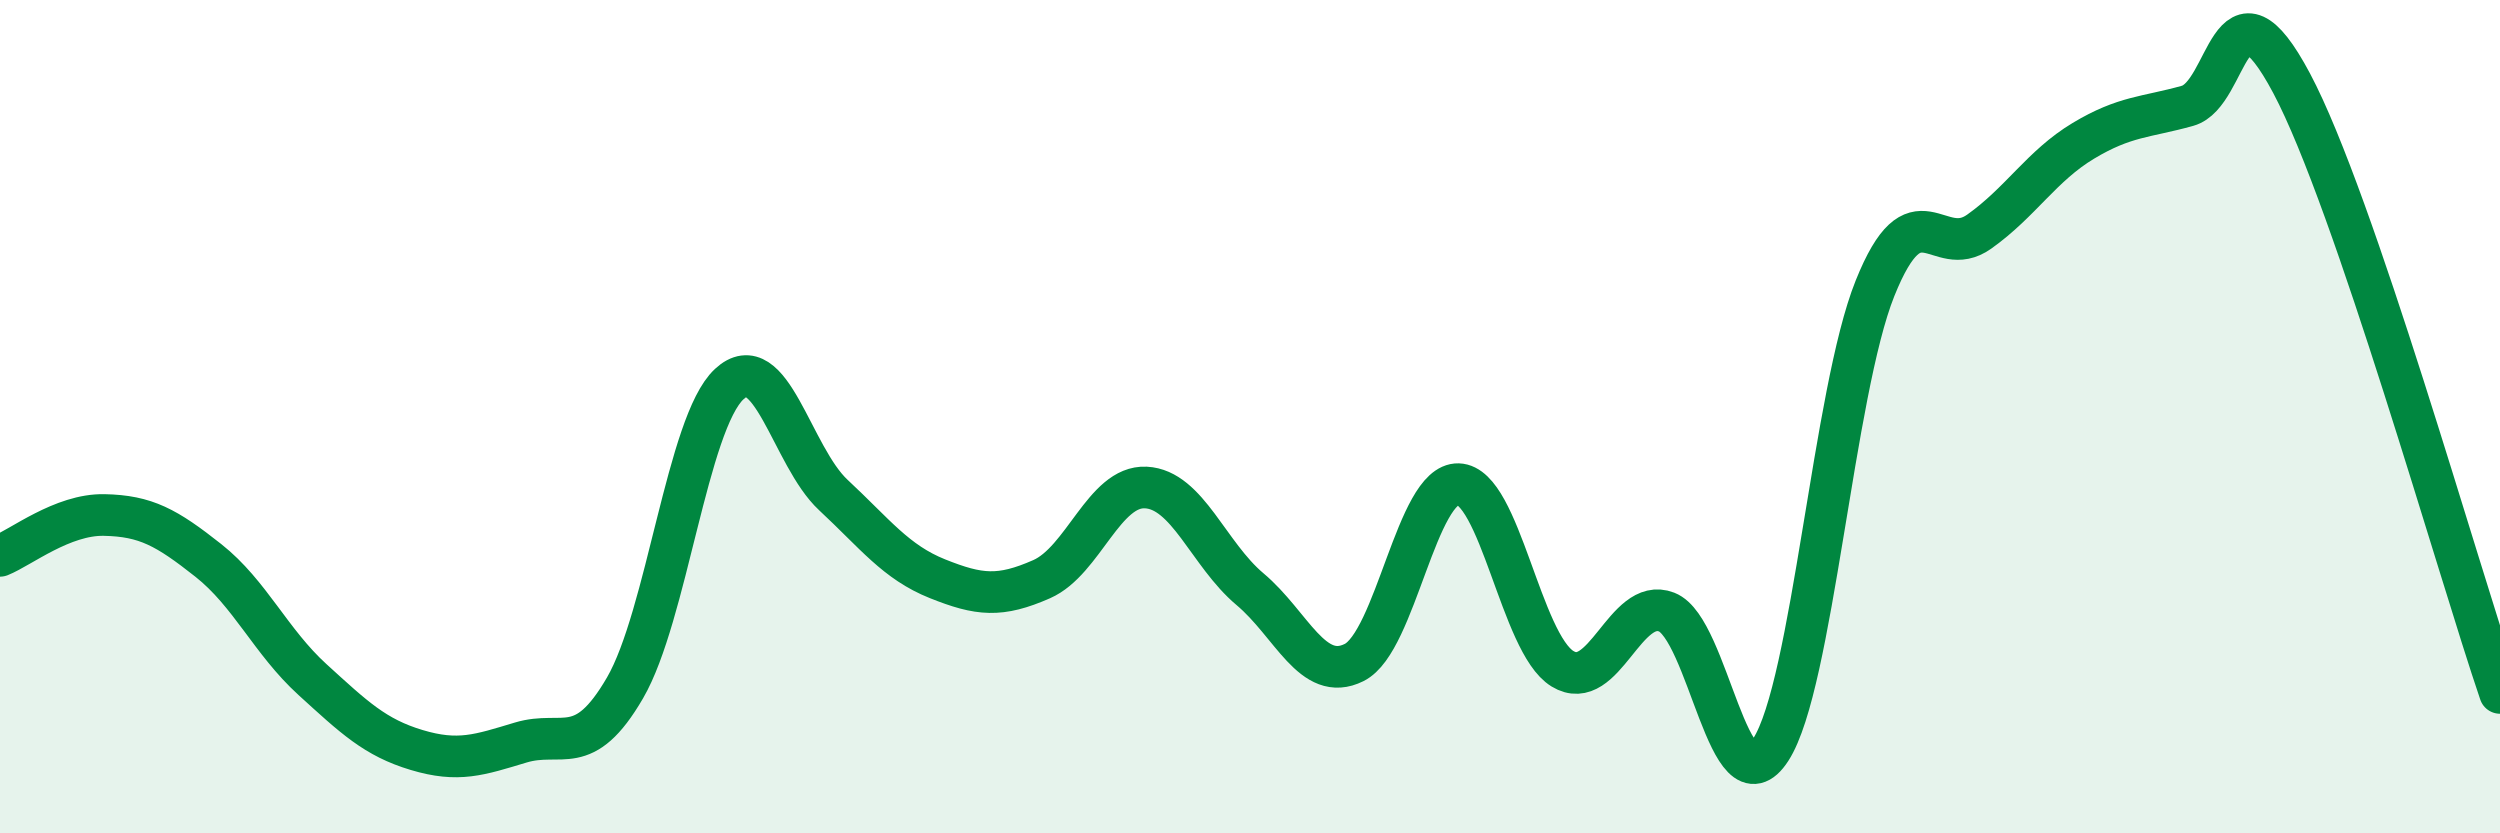
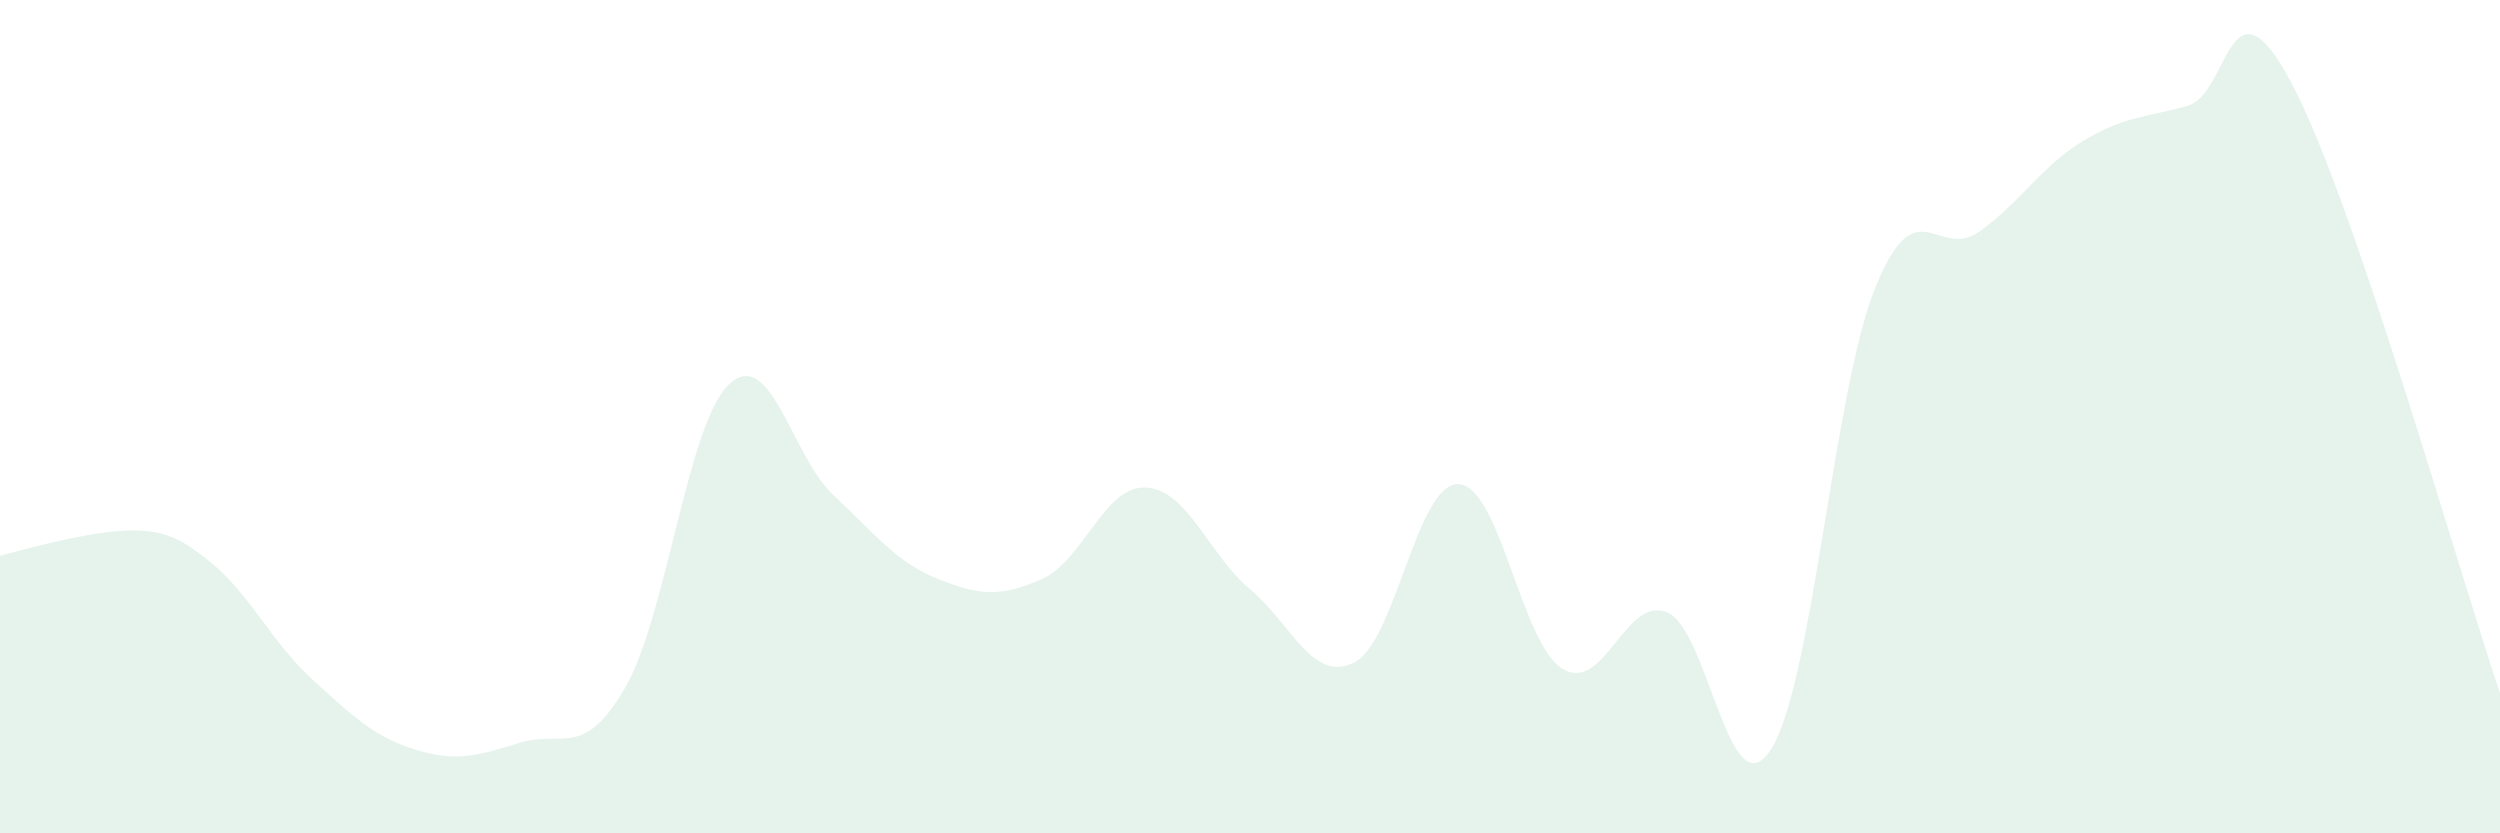
<svg xmlns="http://www.w3.org/2000/svg" width="60" height="20" viewBox="0 0 60 20">
-   <path d="M 0,13.34 C 0.5,13.14 1.5,12.34 2.5,12.36 C 3.5,12.38 4,12.66 5,13.45 C 6,14.24 6.5,15.4 7.5,16.31 C 8.5,17.22 9,17.7 10,18 C 11,18.3 11.5,18.12 12.5,17.82 C 13.5,17.52 14,18.23 15,16.51 C 16,14.79 16.5,10.15 17.5,9.22 C 18.5,8.29 19,10.95 20,11.88 C 21,12.81 21.5,13.49 22.5,13.89 C 23.5,14.29 24,14.34 25,13.9 C 26,13.46 26.5,11.65 27.5,11.7 C 28.5,11.75 29,13.3 30,14.14 C 31,14.98 31.5,16.4 32.5,15.9 C 33.5,15.4 34,11.59 35,11.62 C 36,11.65 36.5,15.44 37.5,16.05 C 38.5,16.66 39,14.3 40,14.69 C 41,15.08 41.5,19.54 42.5,17.99 C 43.5,16.44 44,9.41 45,6.92 C 46,4.43 46.5,6.27 47.5,5.56 C 48.5,4.85 49,3.98 50,3.38 C 51,2.78 51.5,2.82 52.5,2.54 C 53.5,2.26 53.5,-0.82 55,2 C 56.5,4.82 59,13.7 60,16.63L60 20L0 20Z" fill="#008740" opacity="0.1" stroke-linecap="round" stroke-linejoin="round" />
-   <path d="M 0,13.34 C 0.5,13.14 1.5,12.34 2.5,12.36 C 3.5,12.38 4,12.66 5,13.45 C 6,14.24 6.5,15.4 7.5,16.31 C 8.5,17.22 9,17.7 10,18 C 11,18.3 11.5,18.12 12.5,17.82 C 13.5,17.52 14,18.23 15,16.51 C 16,14.79 16.5,10.15 17.5,9.22 C 18.5,8.29 19,10.95 20,11.88 C 21,12.81 21.5,13.49 22.5,13.89 C 23.5,14.29 24,14.34 25,13.9 C 26,13.46 26.5,11.65 27.5,11.7 C 28.5,11.75 29,13.3 30,14.14 C 31,14.98 31.5,16.4 32.5,15.9 C 33.5,15.4 34,11.59 35,11.62 C 36,11.65 36.5,15.44 37.5,16.05 C 38.5,16.66 39,14.3 40,14.69 C 41,15.08 41.5,19.54 42.5,17.99 C 43.5,16.44 44,9.41 45,6.92 C 46,4.43 46.5,6.27 47.5,5.56 C 48.5,4.85 49,3.98 50,3.38 C 51,2.78 51.5,2.82 52.5,2.54 C 53.5,2.26 53.5,-0.82 55,2 C 56.5,4.82 59,13.7 60,16.63" stroke="#008740" stroke-width="1" fill="none" stroke-linecap="round" stroke-linejoin="round" />
+   <path d="M 0,13.34 C 3.5,12.38 4,12.66 5,13.45 C 6,14.24 6.5,15.4 7.5,16.31 C 8.5,17.22 9,17.7 10,18 C 11,18.3 11.5,18.12 12.5,17.82 C 13.5,17.52 14,18.23 15,16.51 C 16,14.79 16.5,10.15 17.5,9.22 C 18.5,8.29 19,10.95 20,11.88 C 21,12.81 21.5,13.49 22.5,13.89 C 23.5,14.29 24,14.34 25,13.9 C 26,13.46 26.5,11.65 27.5,11.7 C 28.5,11.75 29,13.3 30,14.14 C 31,14.98 31.5,16.4 32.5,15.9 C 33.5,15.4 34,11.59 35,11.62 C 36,11.65 36.5,15.44 37.5,16.05 C 38.5,16.66 39,14.3 40,14.69 C 41,15.08 41.5,19.54 42.5,17.99 C 43.5,16.44 44,9.41 45,6.92 C 46,4.43 46.5,6.27 47.5,5.56 C 48.5,4.85 49,3.98 50,3.38 C 51,2.78 51.5,2.82 52.5,2.54 C 53.5,2.26 53.5,-0.82 55,2 C 56.5,4.82 59,13.7 60,16.63L60 20L0 20Z" fill="#008740" opacity="0.1" stroke-linecap="round" stroke-linejoin="round" />
</svg>